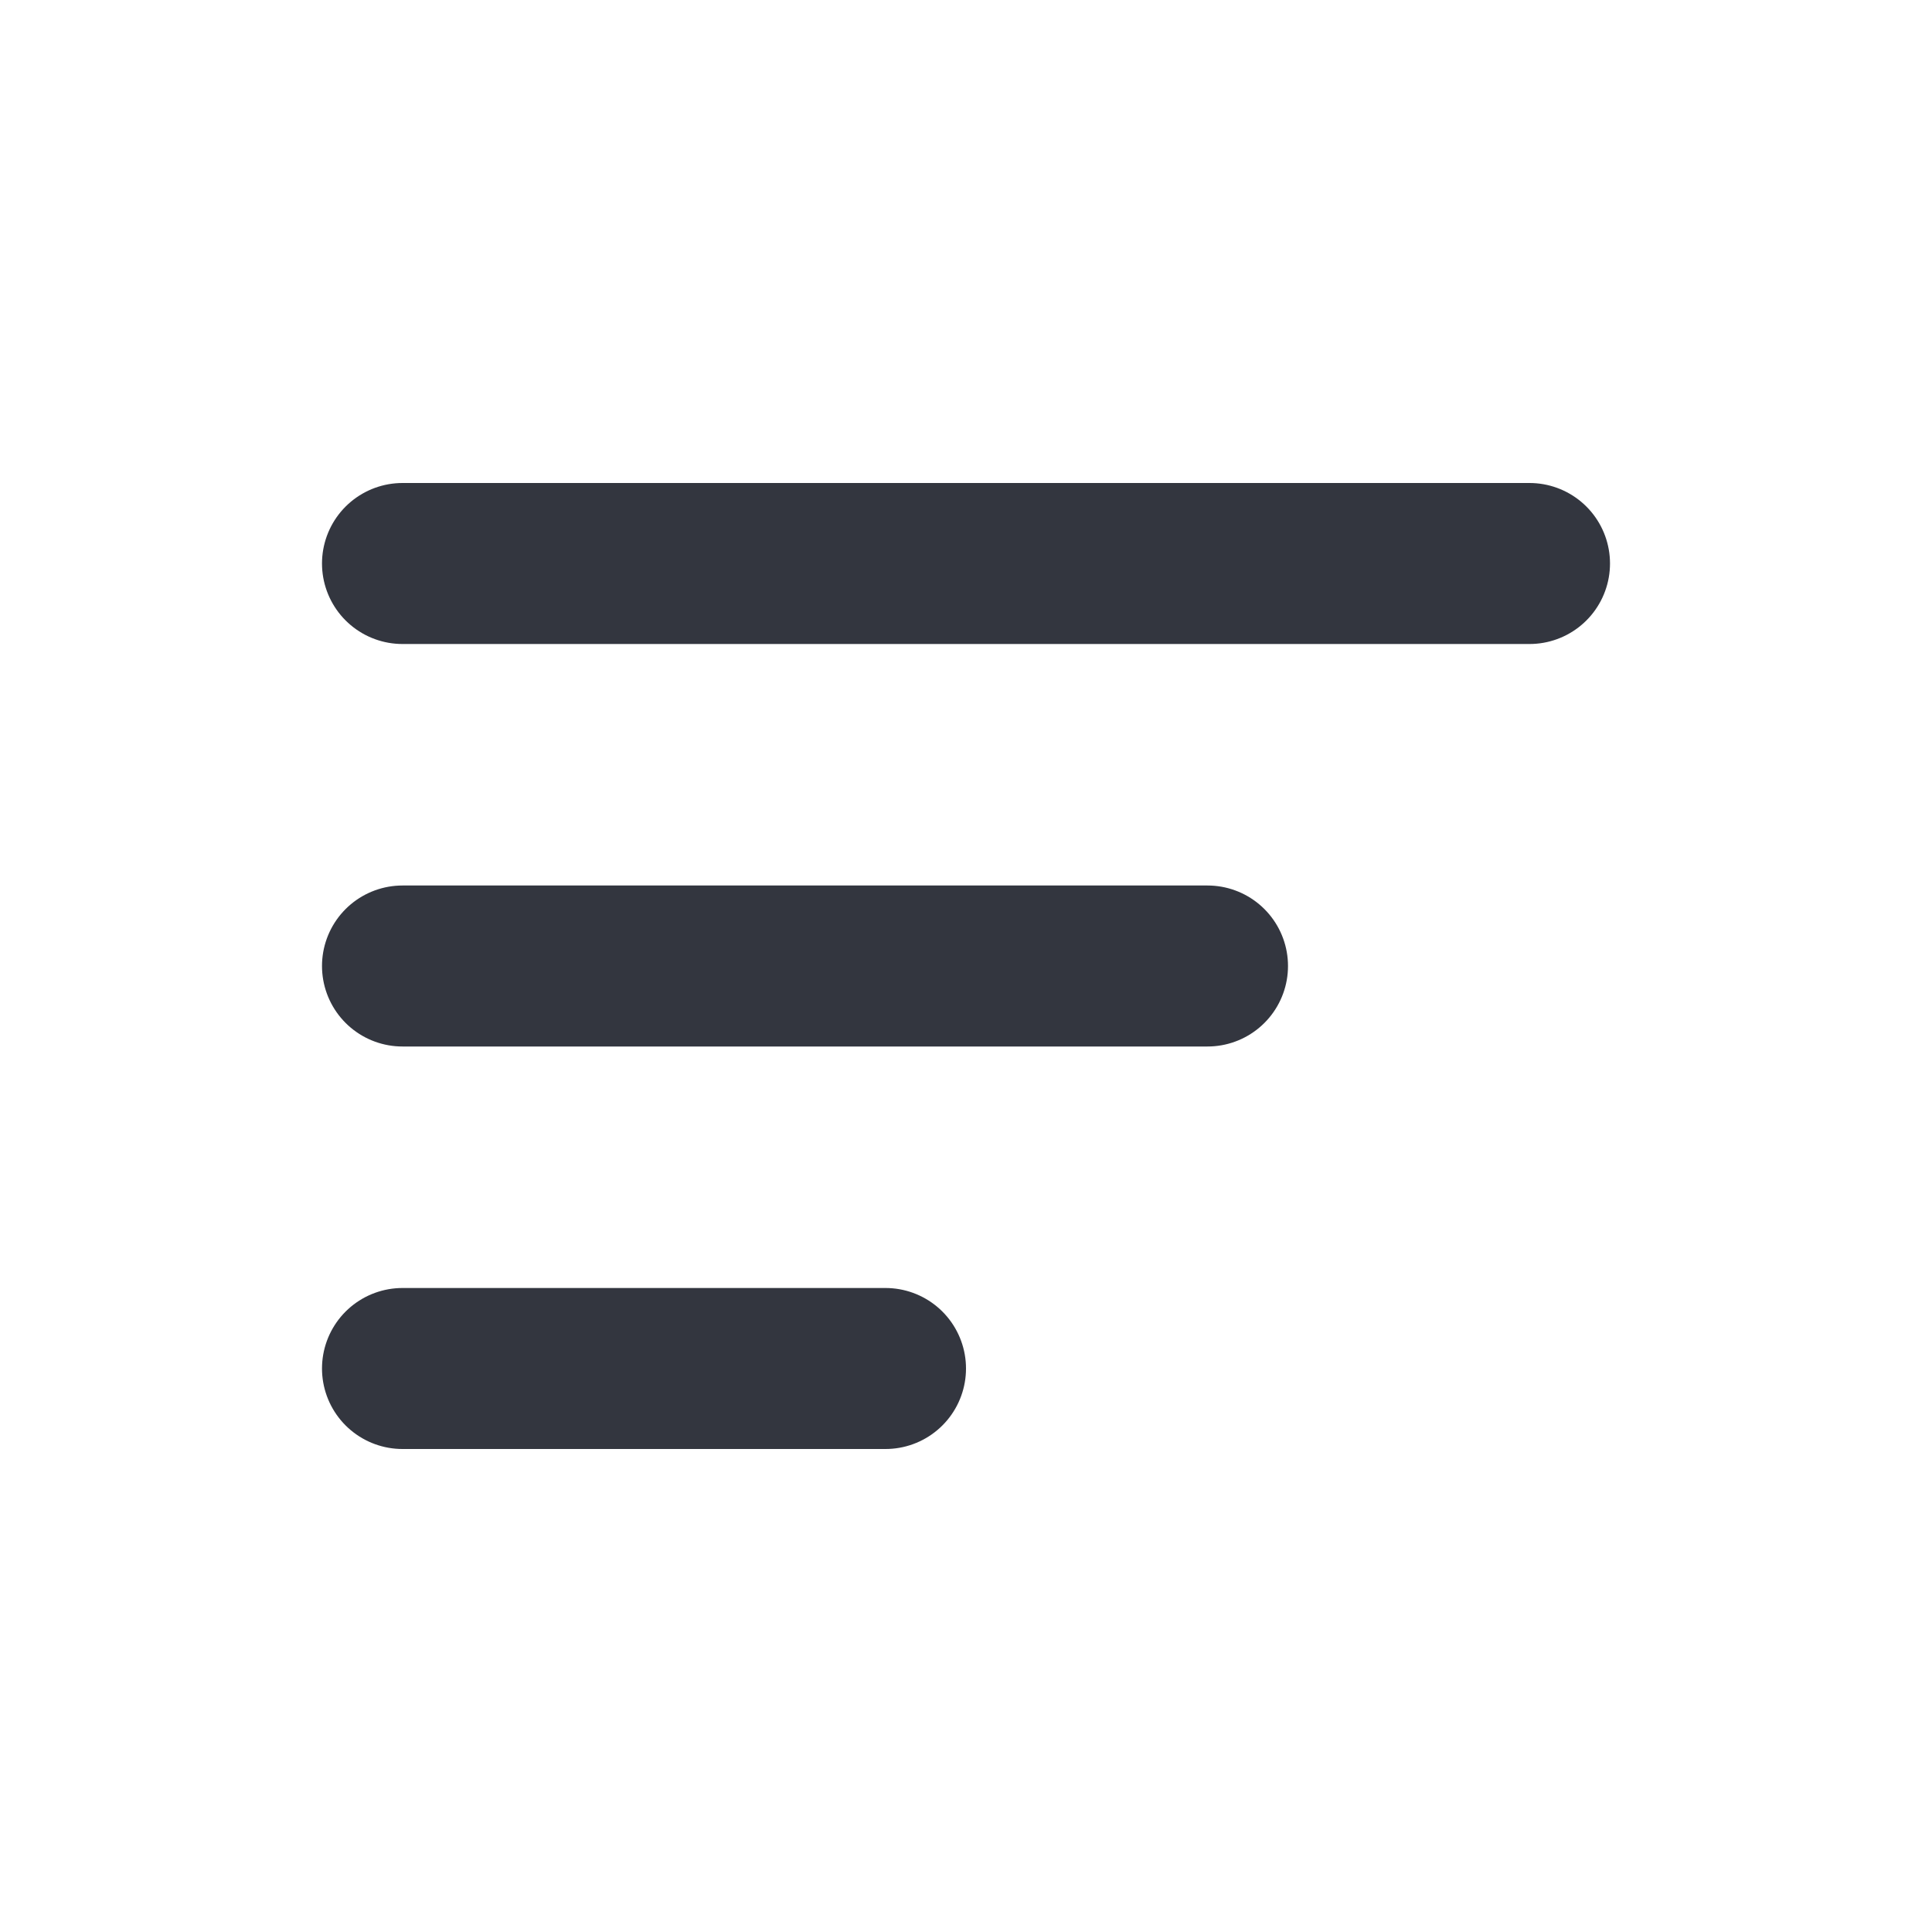
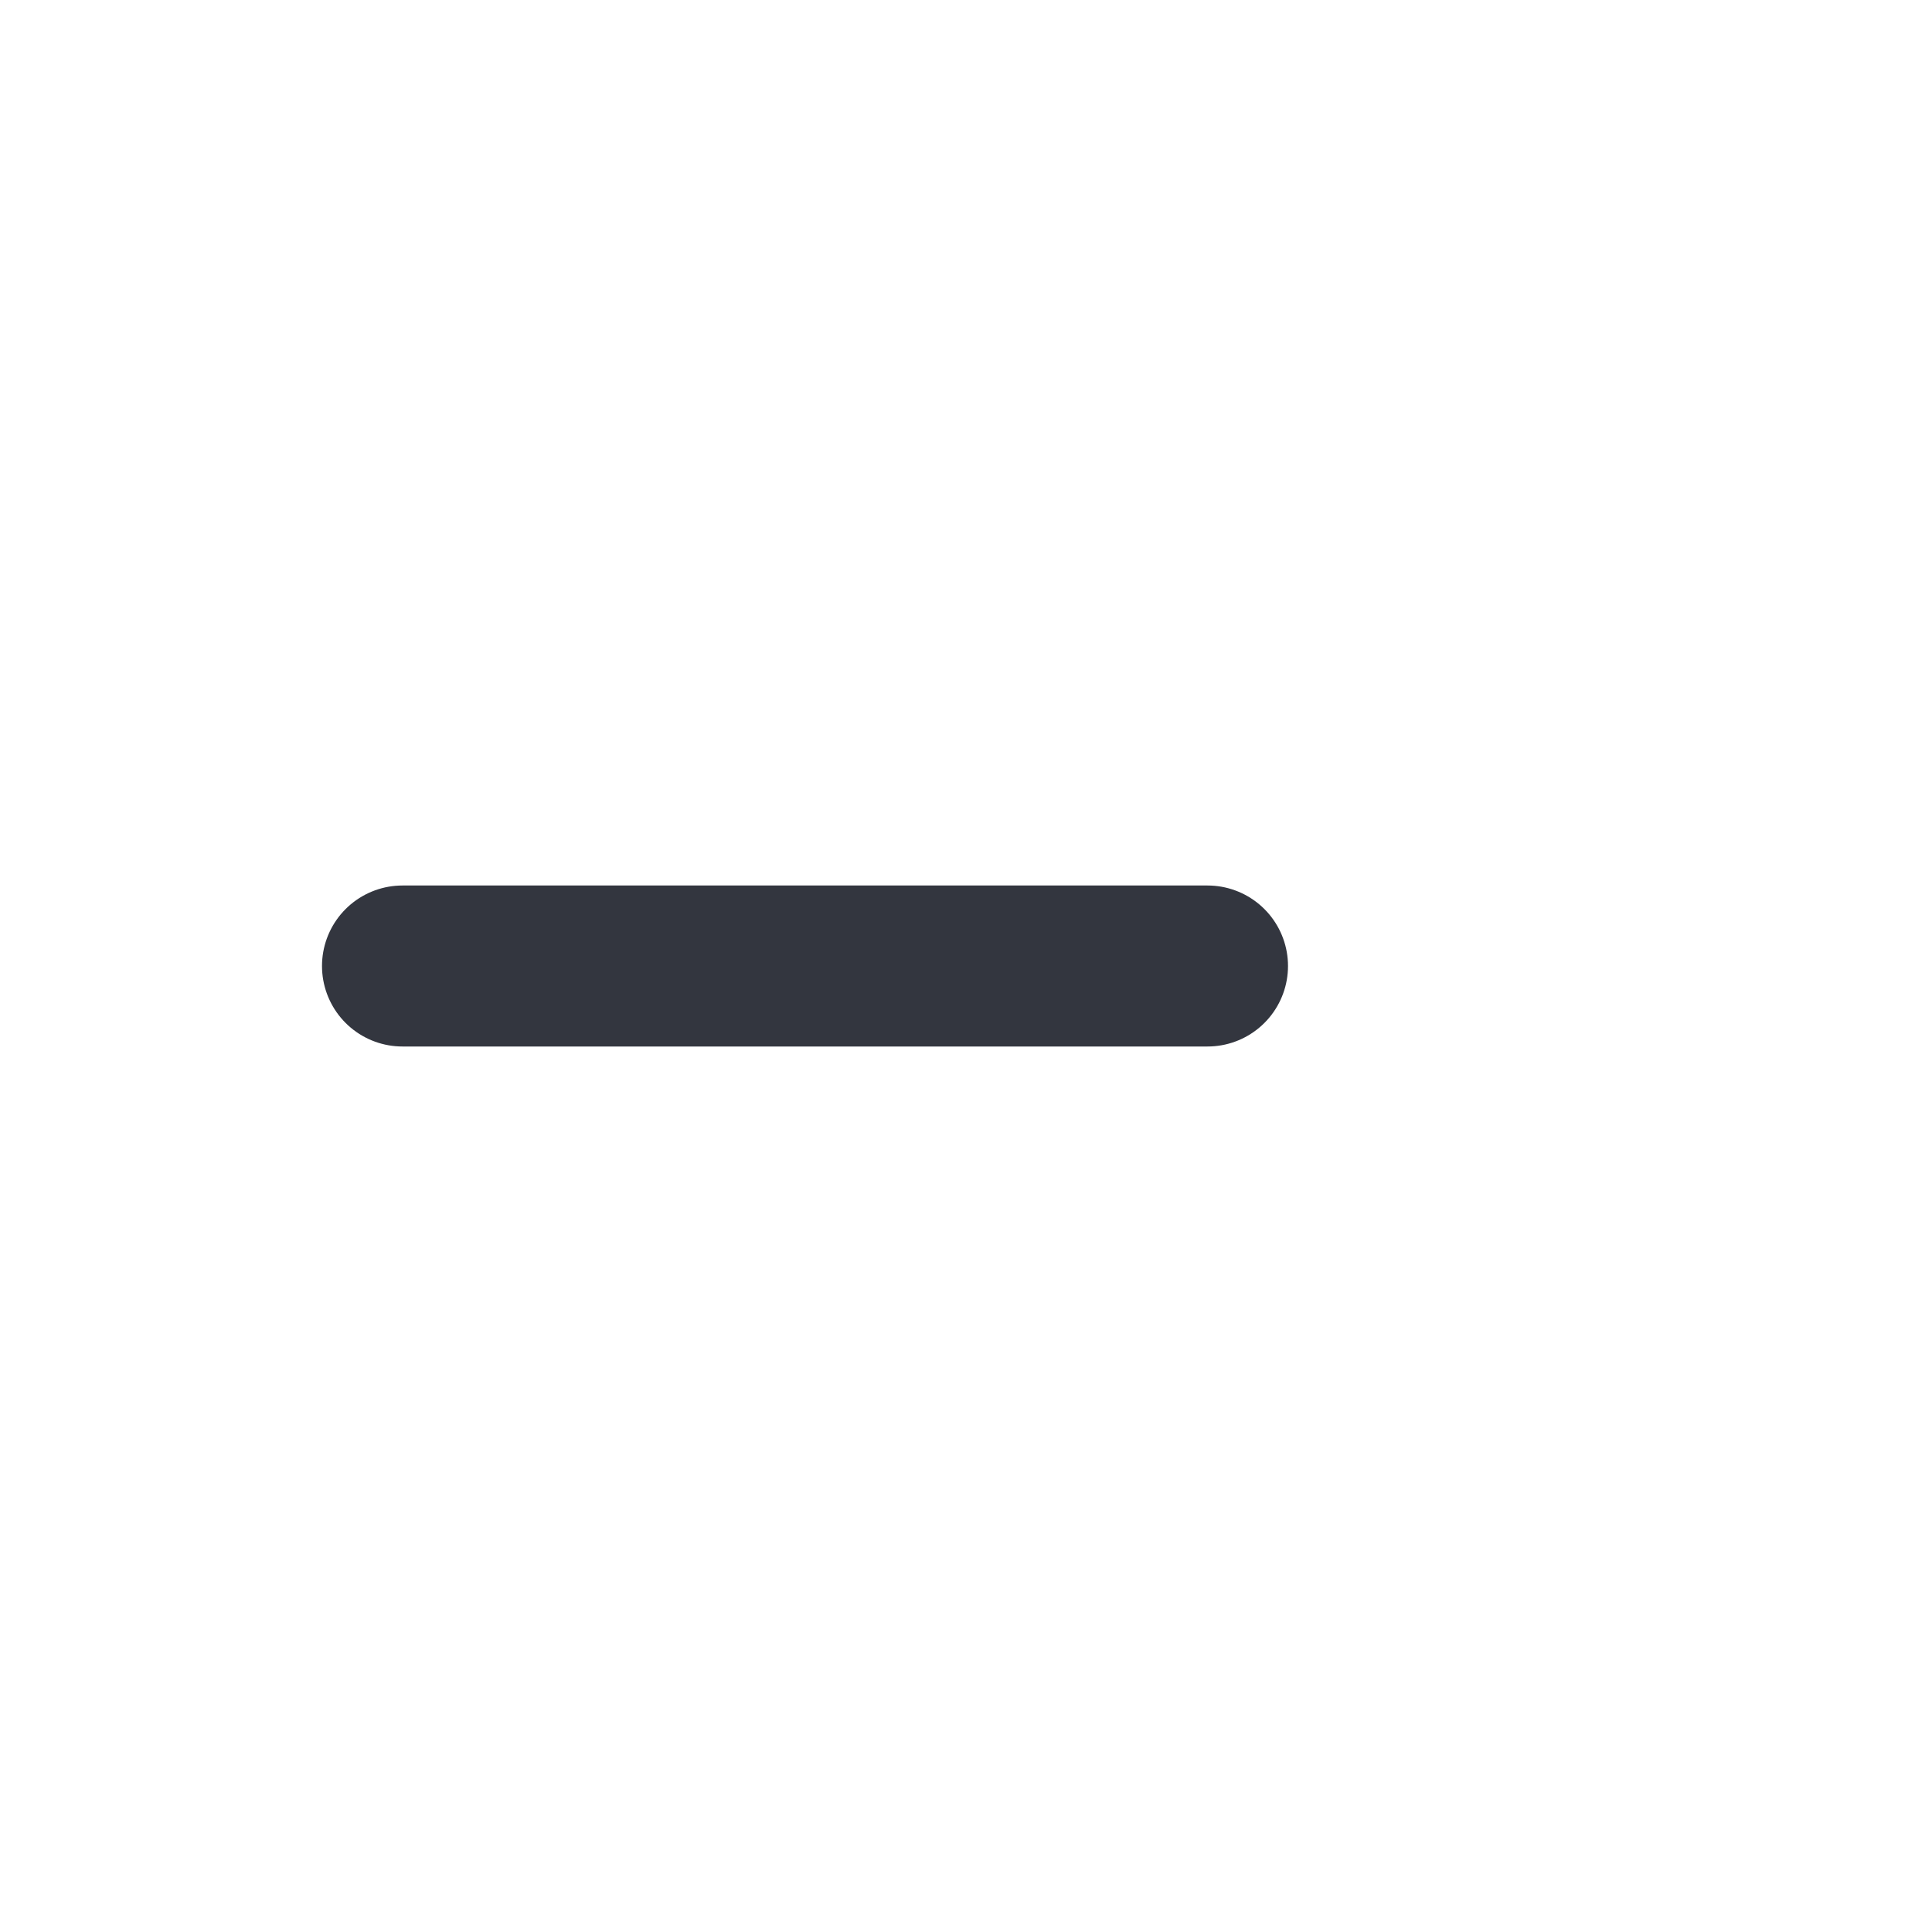
<svg xmlns="http://www.w3.org/2000/svg" width="800px" height="800px" viewBox="0 0 24 24" fill="none">
-   <path d="M5 7H19" stroke="#33363F" stroke-width="2" stroke-linecap="round" />
  <path d="M5 12H15" stroke="#33363F" stroke-width="2" stroke-linecap="round" />
-   <path d="M5 17H11" stroke="#33363F" stroke-width="2" stroke-linecap="round" />
</svg>